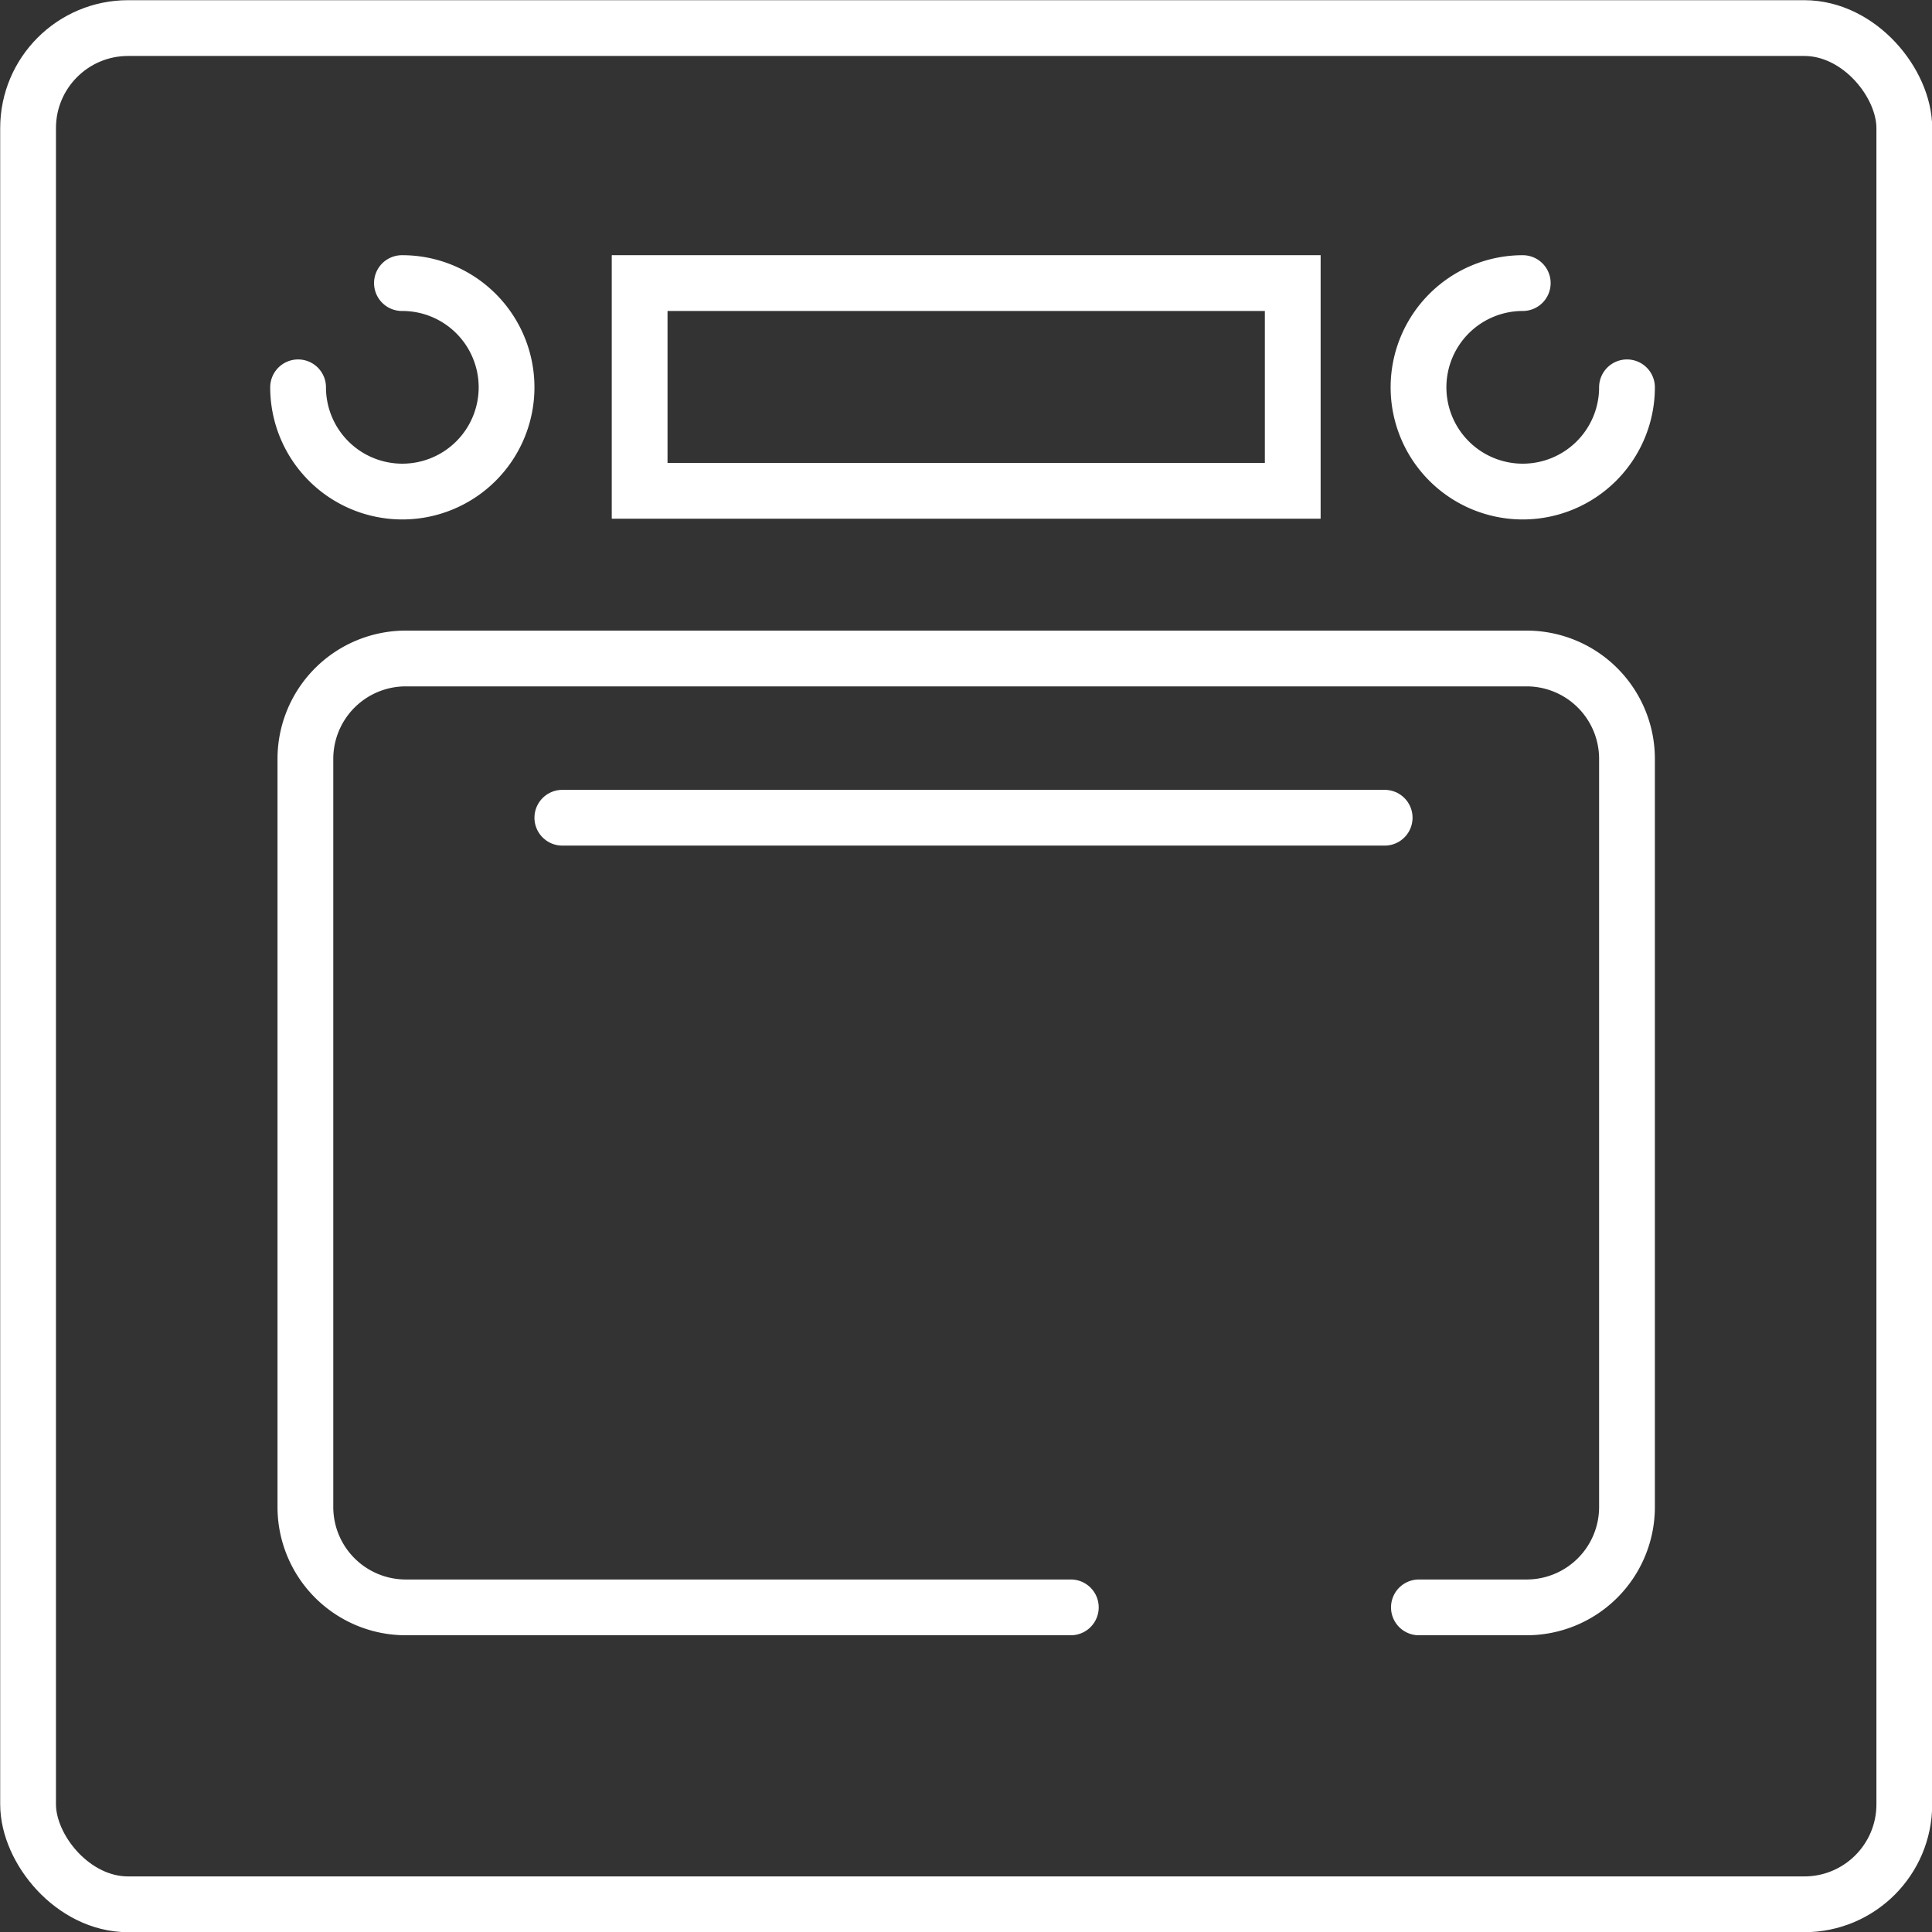
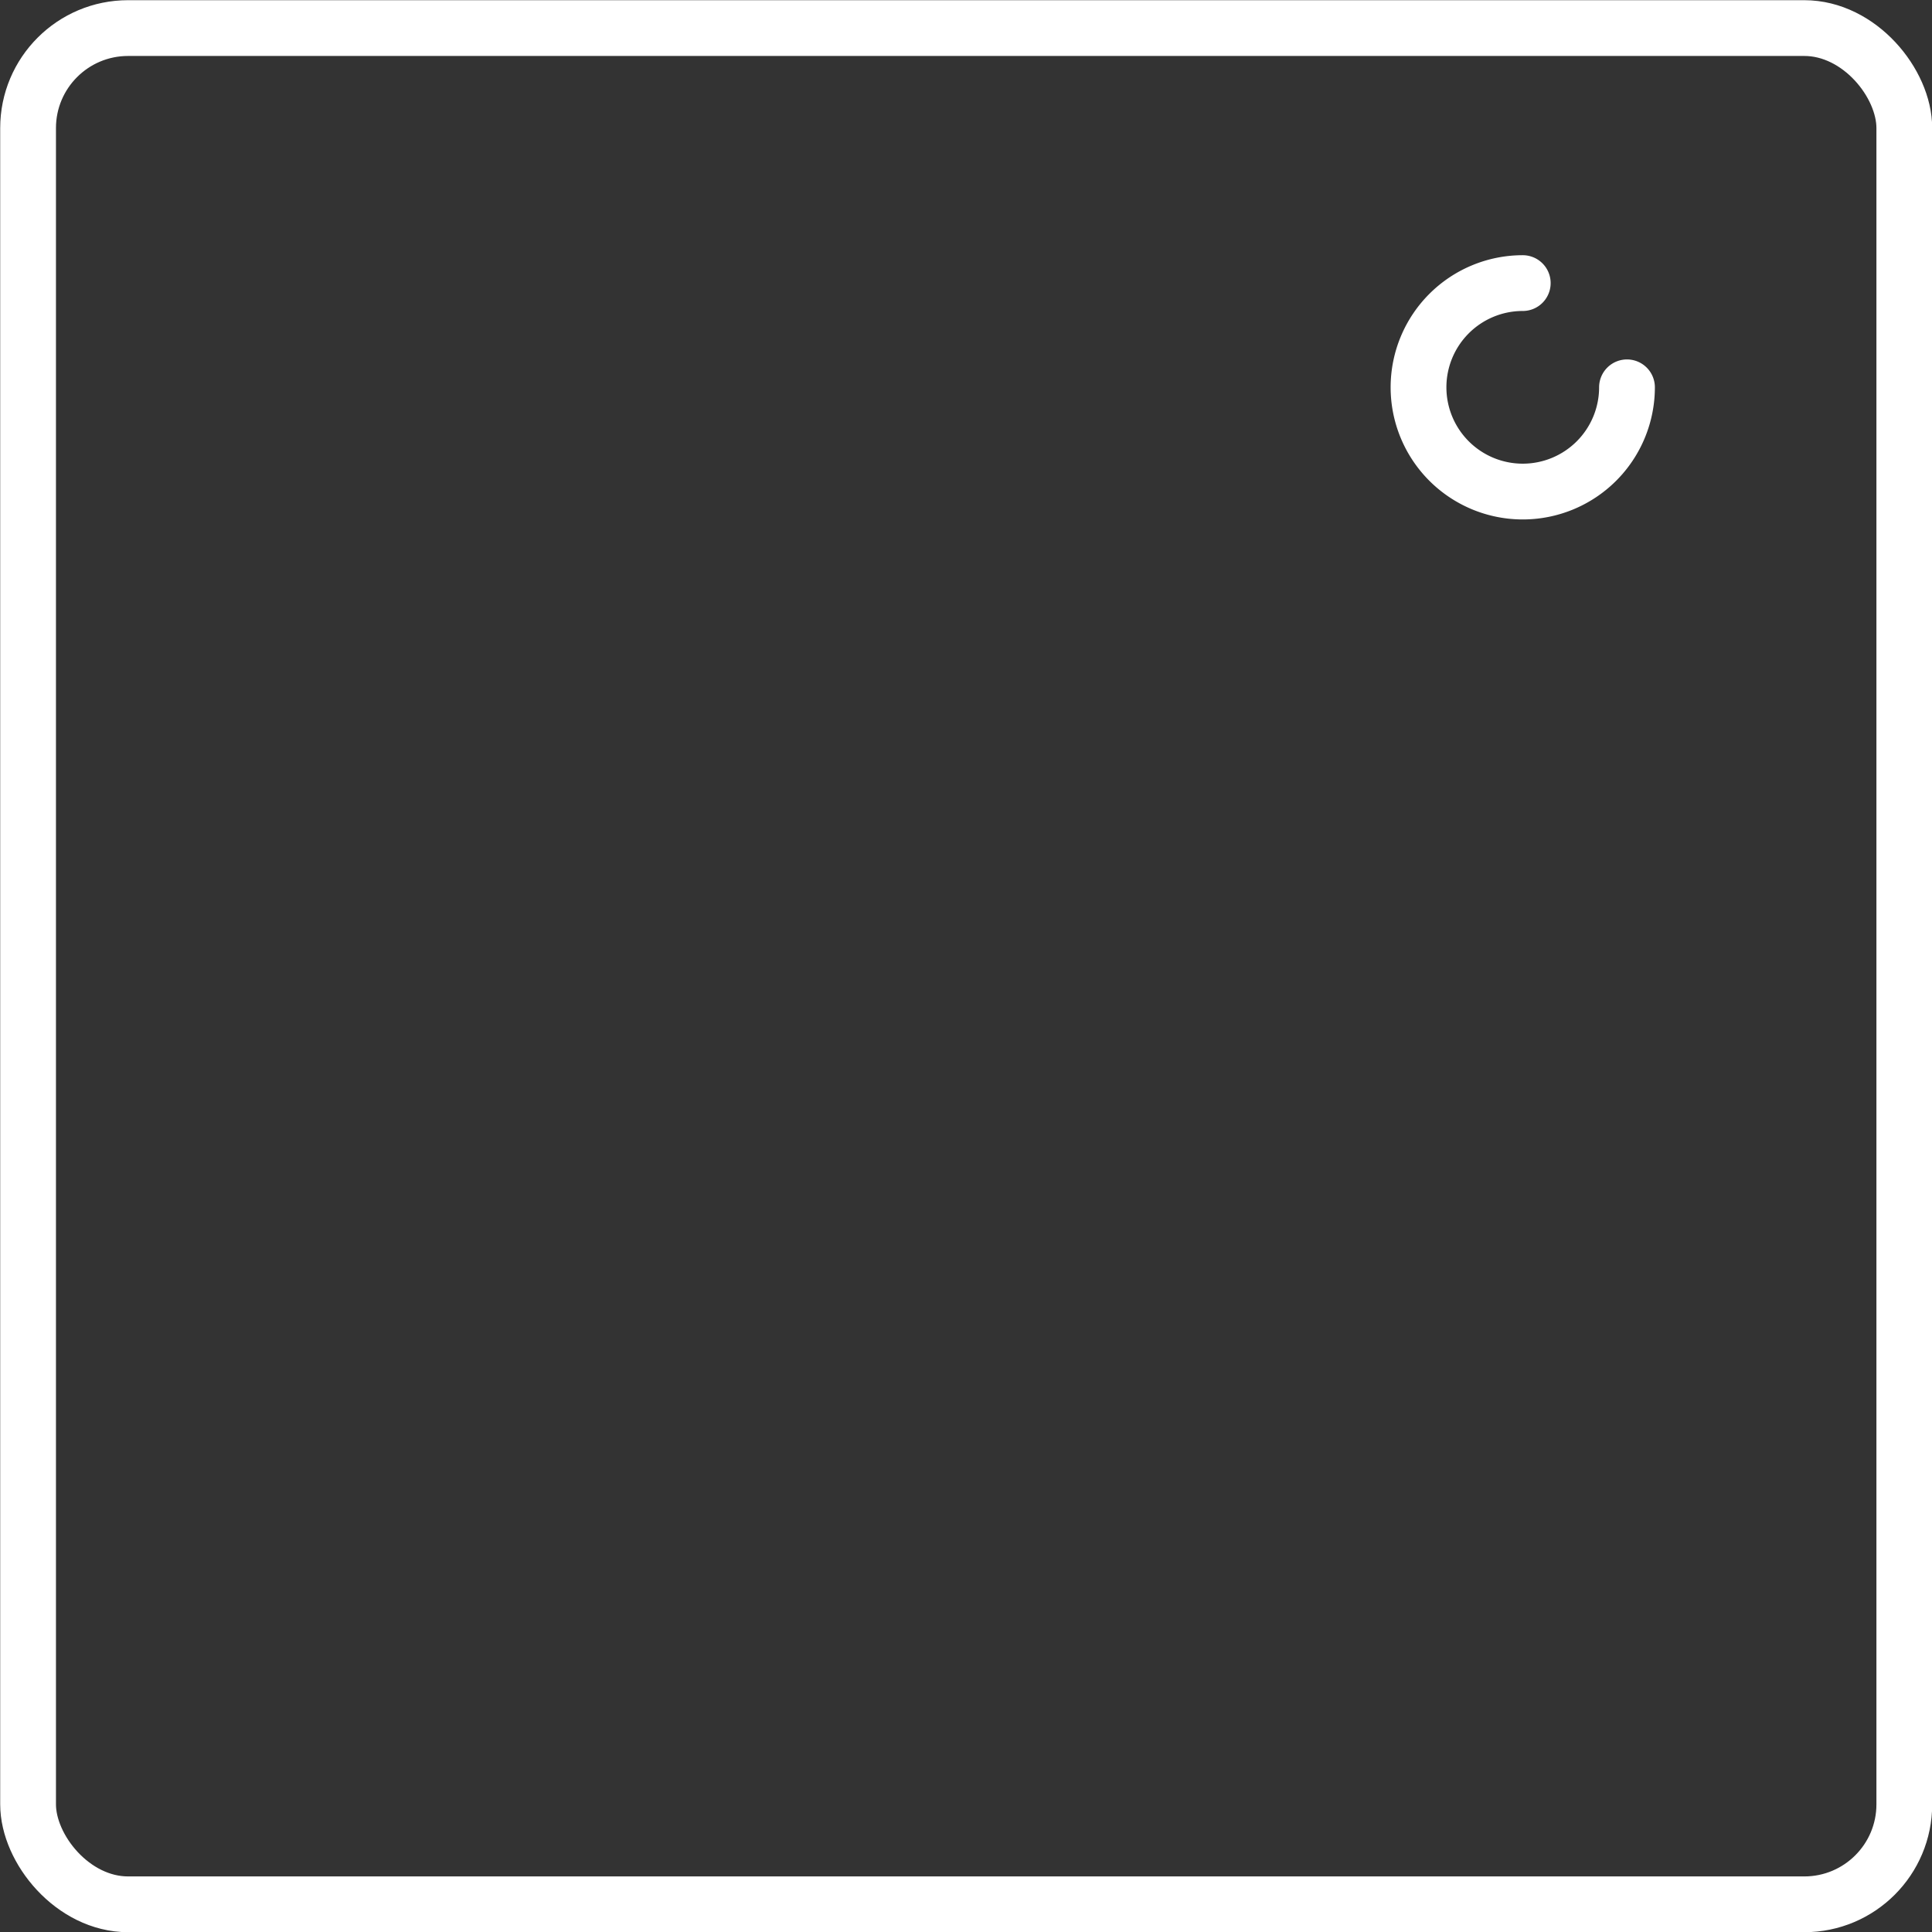
<svg xmlns="http://www.w3.org/2000/svg" viewBox="0 0 50.23 50.23">
  <rect x="0" y="0" width="50.23" height="50.23" fill="#333333" stroke="none" />
  <defs>
    <style>.cls-1{fill:none;stroke:#fff;stroke-linecap:round;stroke-miterlimit:10;stroke-width:1.45px;}</style>
  </defs>
  <g id="Layer_2" data-name="Layer 2">
    <g id="COPY">
      <rect class="cls-1" x="0.73" y="0.73" width="48.78" height="48.78" rx="2.6" />
-       <path class="cls-1" d="M27.84,41.79H10.54a2.61,2.61,0,0,1-2.6-2.6V19.73a2.61,2.61,0,0,1,2.6-2.61H39.69a2.61,2.61,0,0,1,2.61,2.61V39.19a2.61,2.61,0,0,1-2.61,2.6h-2.8" />
-       <rect class="cls-1" x="16.63" y="7.36" width="16.98" height="5.4" />
-       <path class="cls-1" d="M10.45,7.36a2.71,2.71,0,1,1-2.7,2.71" />
      <path class="cls-1" d="M42.3,10.07a2.71,2.71,0,1,1-2.71-2.71" />
-       <line class="cls-1" x1="14.62" y1="21.26" x2="36" y2="21.26" />
    </g>
  </g>
</svg>